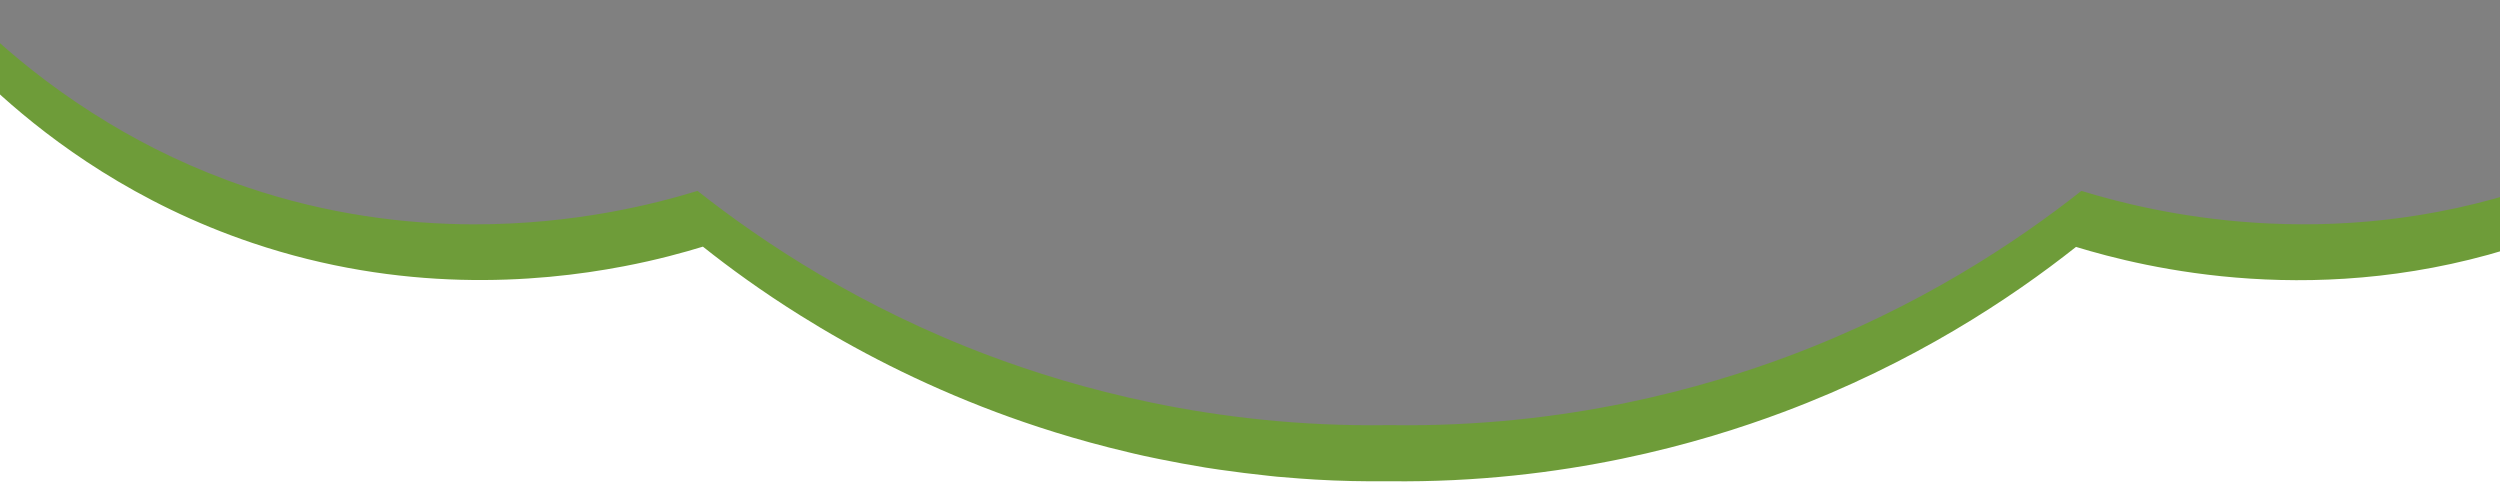
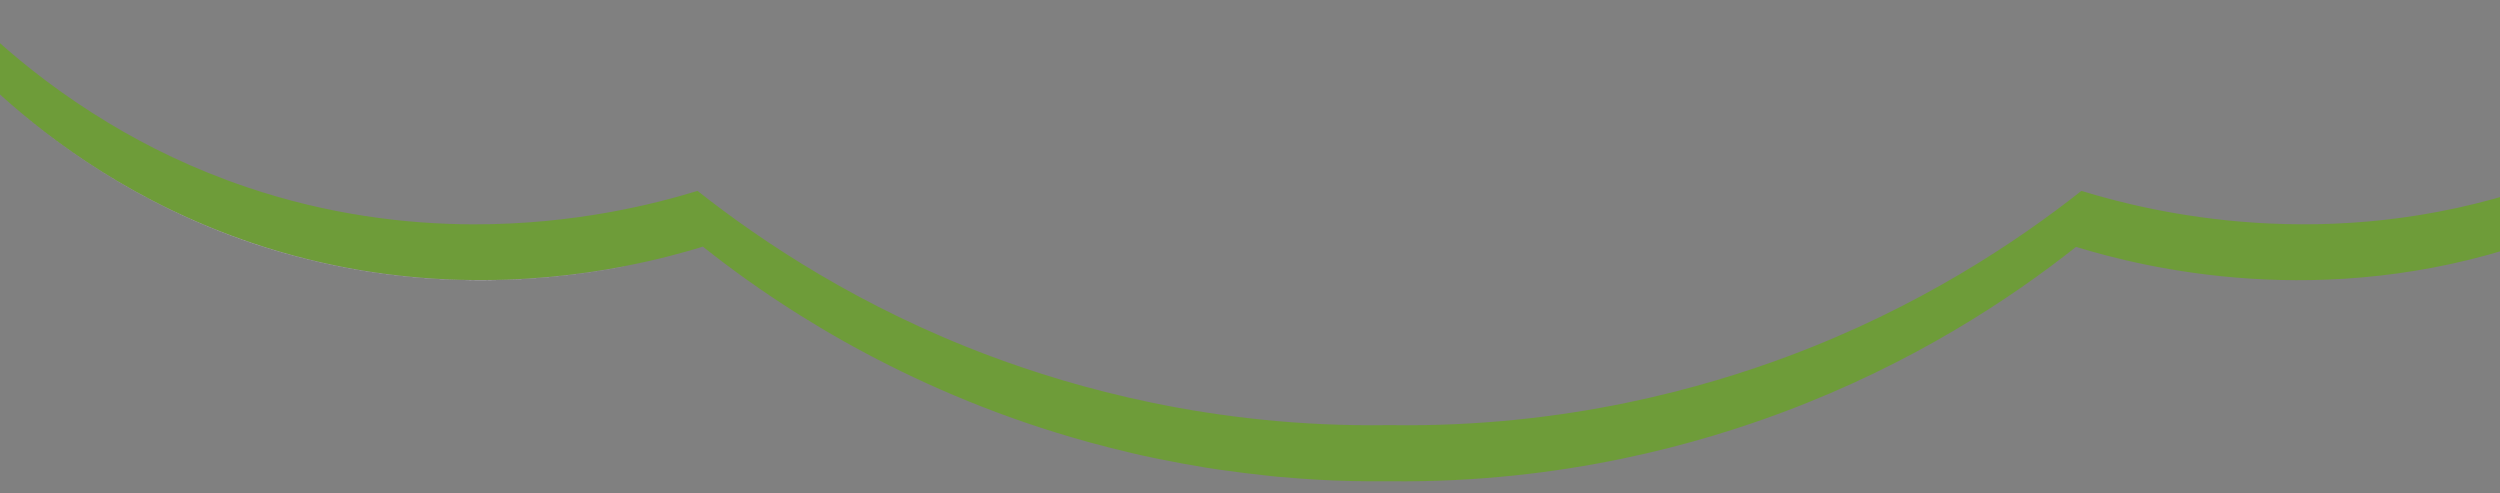
<svg xmlns="http://www.w3.org/2000/svg" id="Layer_1" version="1.1" viewBox="0 0 1920 378.8">
  <rect x="0" y="0" width="1920" height="378.8" fill="#808080" stroke="none" />
  <defs>
    <style>
      .st0 {
        fill: #3e3e3e;
      }

      .st1 {
        fill: #fff;
      }

      .st2 {
        fill: none;
      }

      .st3 {
        fill: #6e9c39;
      }
    </style>
  </defs>
  <g id="Layer_11" data-name="Layer_1">
    <path class="st1" d="M540.9,184.9c-14.4,4.4-35.1,10.2-60.8,15.1h.2c25.6-4.9,46.2-10.6,60.5-15h.1Z" />
-     <path class="st1" d="M-2.8,382.3h1926.6v-194.6c-149.5,44.8-278,12.7-328.5-2.8h.1c-49.8,39.5-124.9,89.6-225.2,127.1-61.4,22.9-167.6,54.5-302.1,53-19.6.2-38.7-.2-57-1.3-4-.2-7.9-.5-11.9-.8-5.9-.4-11.7-.9-17.4-1.4-1.9-.2-3.8-.4-5.7-.6-13.3-1.3-26.2-2.9-38.6-4.8-3.6-.5-7.1-1.1-10.6-1.6-12.2-2-24-4.1-35.4-6.5-1.6-.3-3.2-.7-4.8-1-4.8-1-9.5-2.1-14.2-3.1-1.5-.4-3.1-.7-4.6-1.1-41.3-9.7-75.7-21.1-101.9-30.9-58.9-22-109.1-48.4-150.6-74.4-29.2-18.3-54.1-36.4-74.6-52.6h.1c-14.4,4.3-35.1,10.1-60.8,15h.2c-68.1,13.2-171.4,20.6-285.5-17.8C107.7,152.7,45,106.8,6.3,72.7c-1.2-1.1-2.5-2.2-3.7-3.3-1.2-1.1-2.4-2.2-3.6-3.3" />
  </g>
  <g id="Layer_12" data-name="Layer_1">
    <g>
-       <path class="st2" d="M539.9,189.4c-14.4,4.4-35.1,10.2-60.8,15.1h.2c25.6-4.9,46.2-10.6,60.5-15h.1Z" />
      <path class="st1" d="M193.9,186.6C103.9,156.2,40,108.4,1.6,74c38.4,34.4,102.3,82.3,192.2,112.7,114.1,38.5,217.4,31,285.5,17.9h-.2c-68.1,13-171.3,20.5-285.2-18Z" />
      <path class="st3" d="M1944.5,143.8c-157,52.9-293.5,18.9-346,2.8-49.8,39.3-124.9,89.5-225.2,127-61.9,23.1-169.3,55-305.4,52.9h0c-.3,0-.5,0-.8,0-.3,0-.5,0-.8,0h0c-136,2.1-243.5-29.8-305.4-52.9-100.3-37.5-175.4-87.7-225.2-127-31.6,9.7-93.8,25.9-172.5,25.7-51.9-.2-111.1-7.4-173.5-28.5-40.9-13.8-76.3-31.2-106.4-49.4C47.3,72.7,18.9,50.1-2,31.4v39.3c1.2,1.1,2.4,2.2,3.6,3.3,38.4,34.4,102.3,82.3,192.3,112.6,113.9,38.4,217.1,31,285.2,17.9,25.7-4.9,46.4-10.7,60.8-15.1h-.1c20.6,16.4,45.5,34.5,74.6,52.7,41.5,26,91.7,52.3,150.6,74.4,26.2,9.8,60.6,21.2,101.9,30.9,1.5.4,3.1.7,4.6,1.1,4.6,1.1,9.4,2.1,14.2,3.1,1.6.3,3.2.7,4.8,1,11.4,2.3,23.1,4.5,35.4,6.5,3.5.6,7,1.1,10.6,1.6,12.5,1.8,25.3,3.4,38.6,4.8,1.9.2,3.8.4,5.7.6,5.7.5,11.5,1,17.4,1.4,3.9.3,7.9.5,11.9.8,18.4,1.1,37.4,1.5,57,1.3,134.5,1.6,240.7-30,302.1-53,100.3-37.5,175.4-87.6,225.2-127h-.1c52.5,16,189.1,50,346-2.9,92.9-31.3,158-81.3,195.9-115.9V31.4c-38.4,34.4-102.1,82.1-191.7,112.4Z" />
    </g>
    <path class="st0" d="M-3.8,260.8" />
  </g>
</svg>